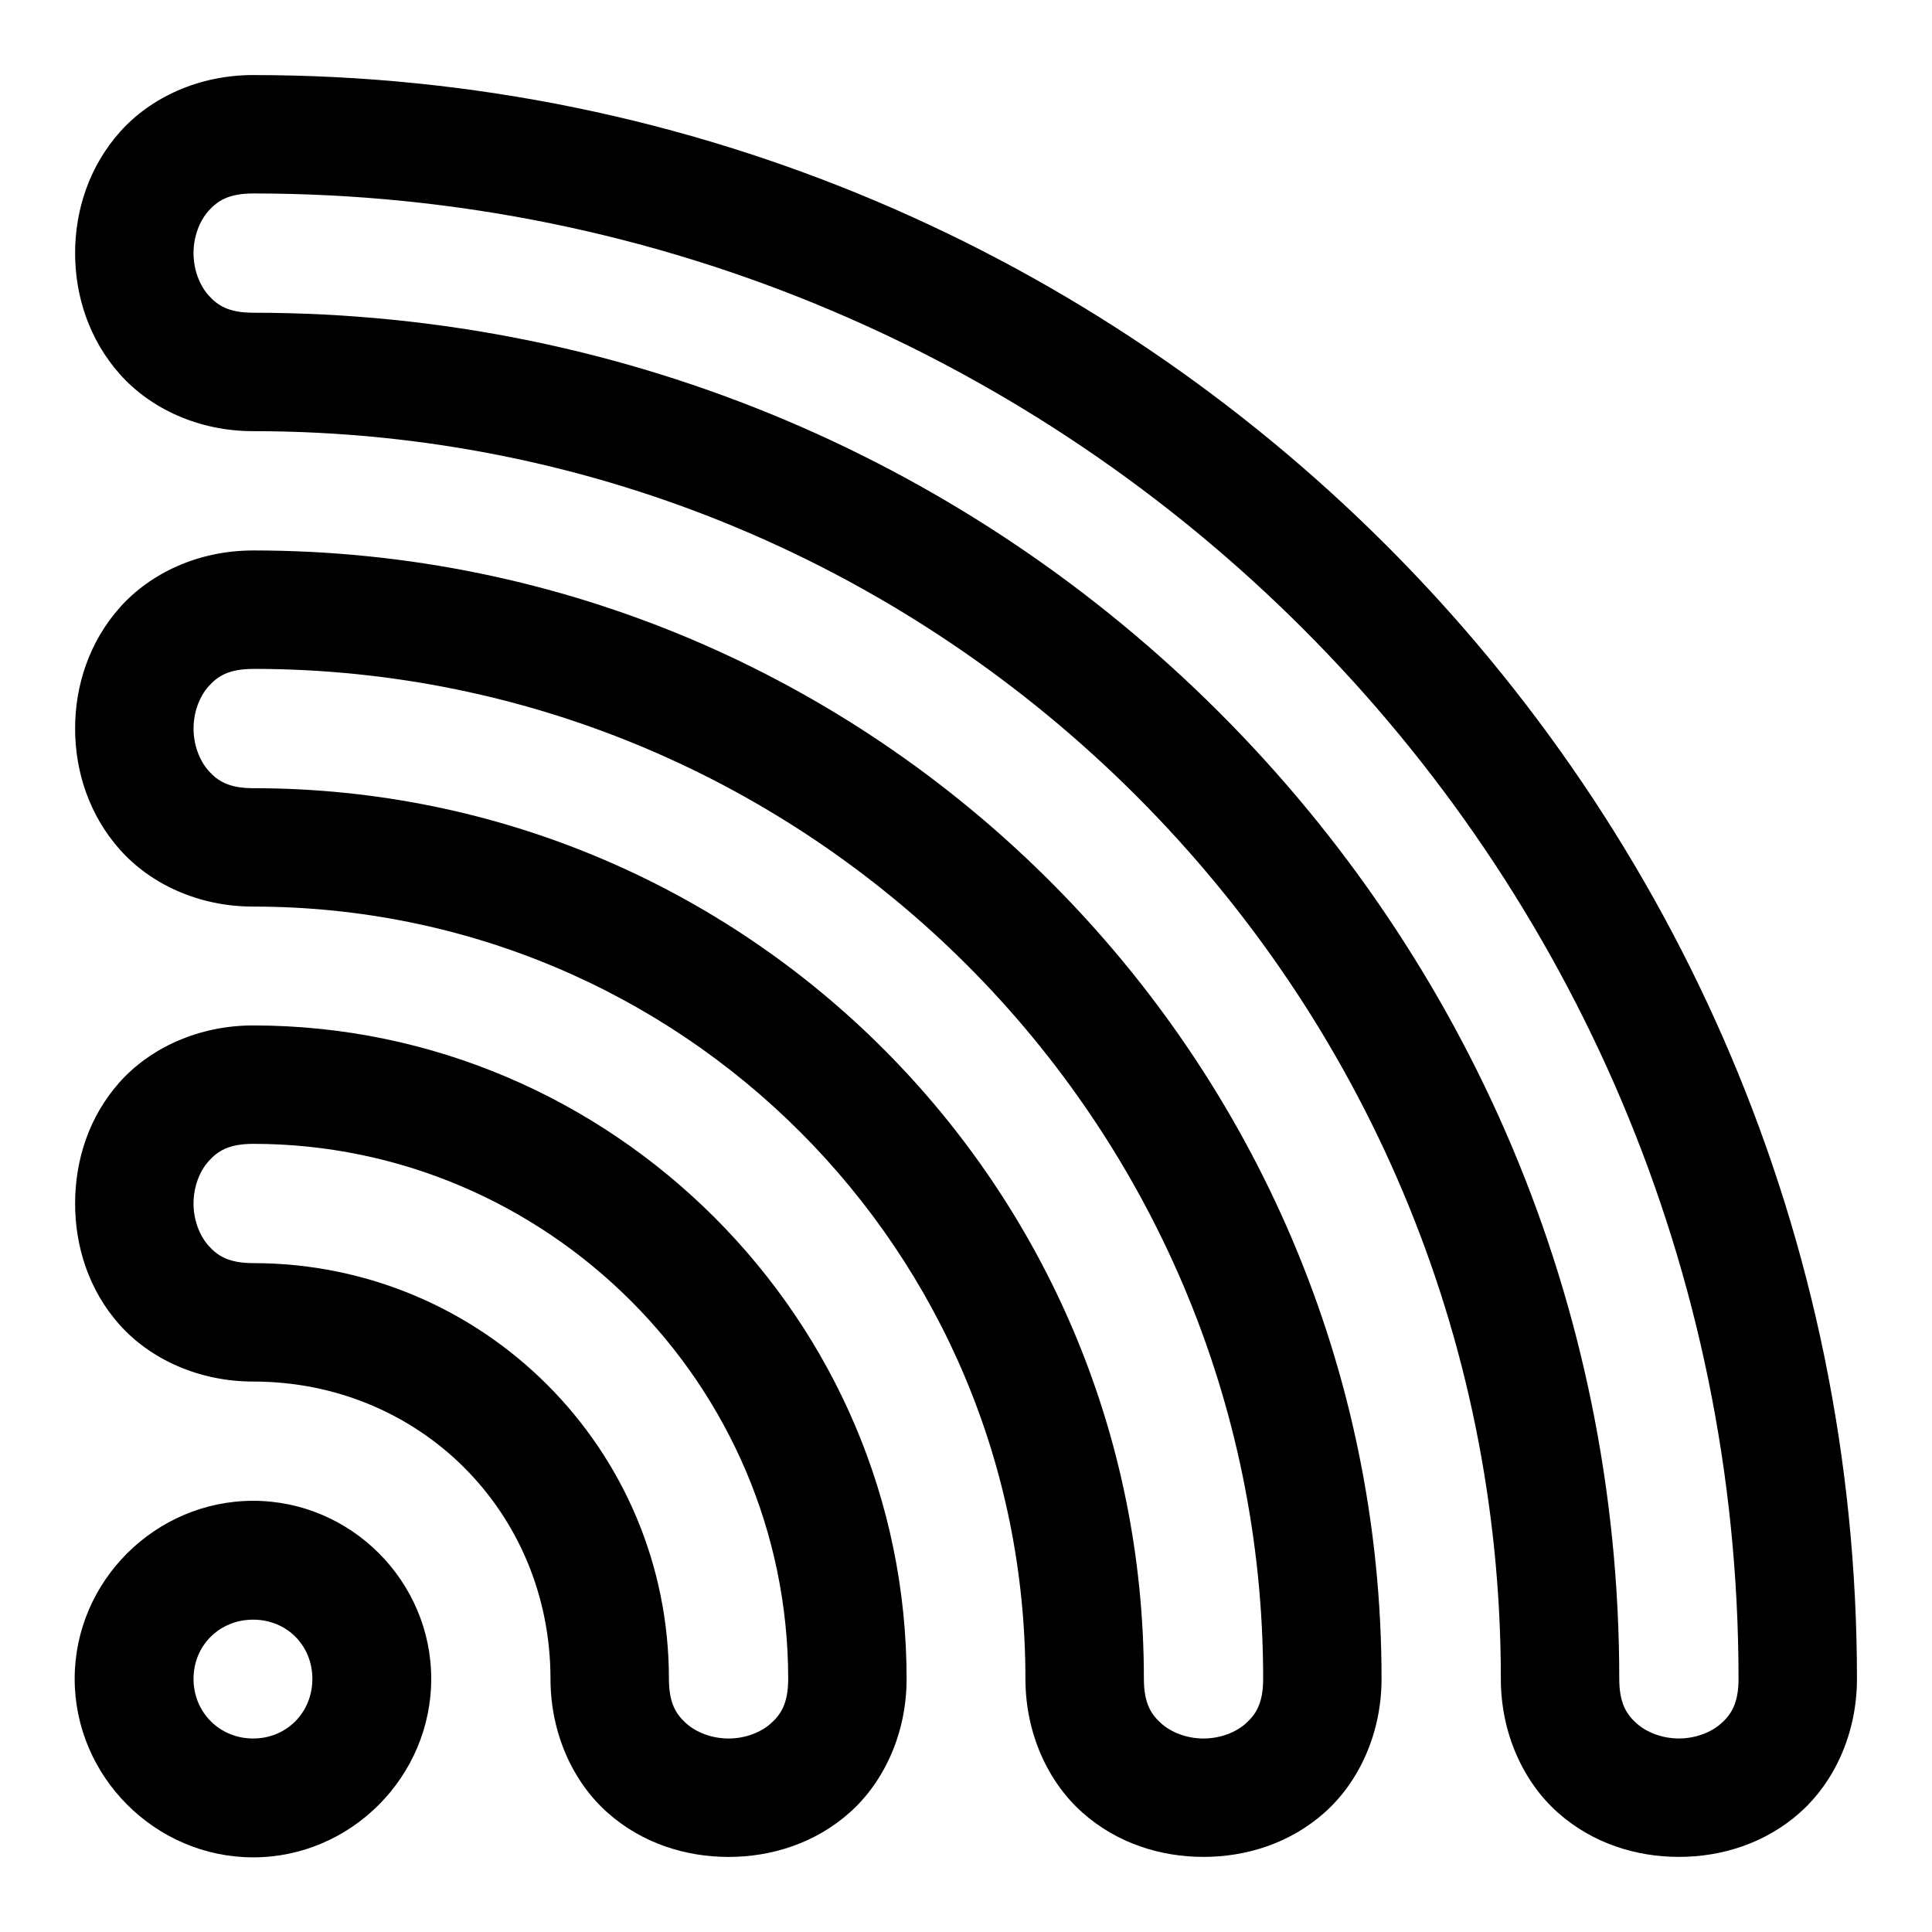
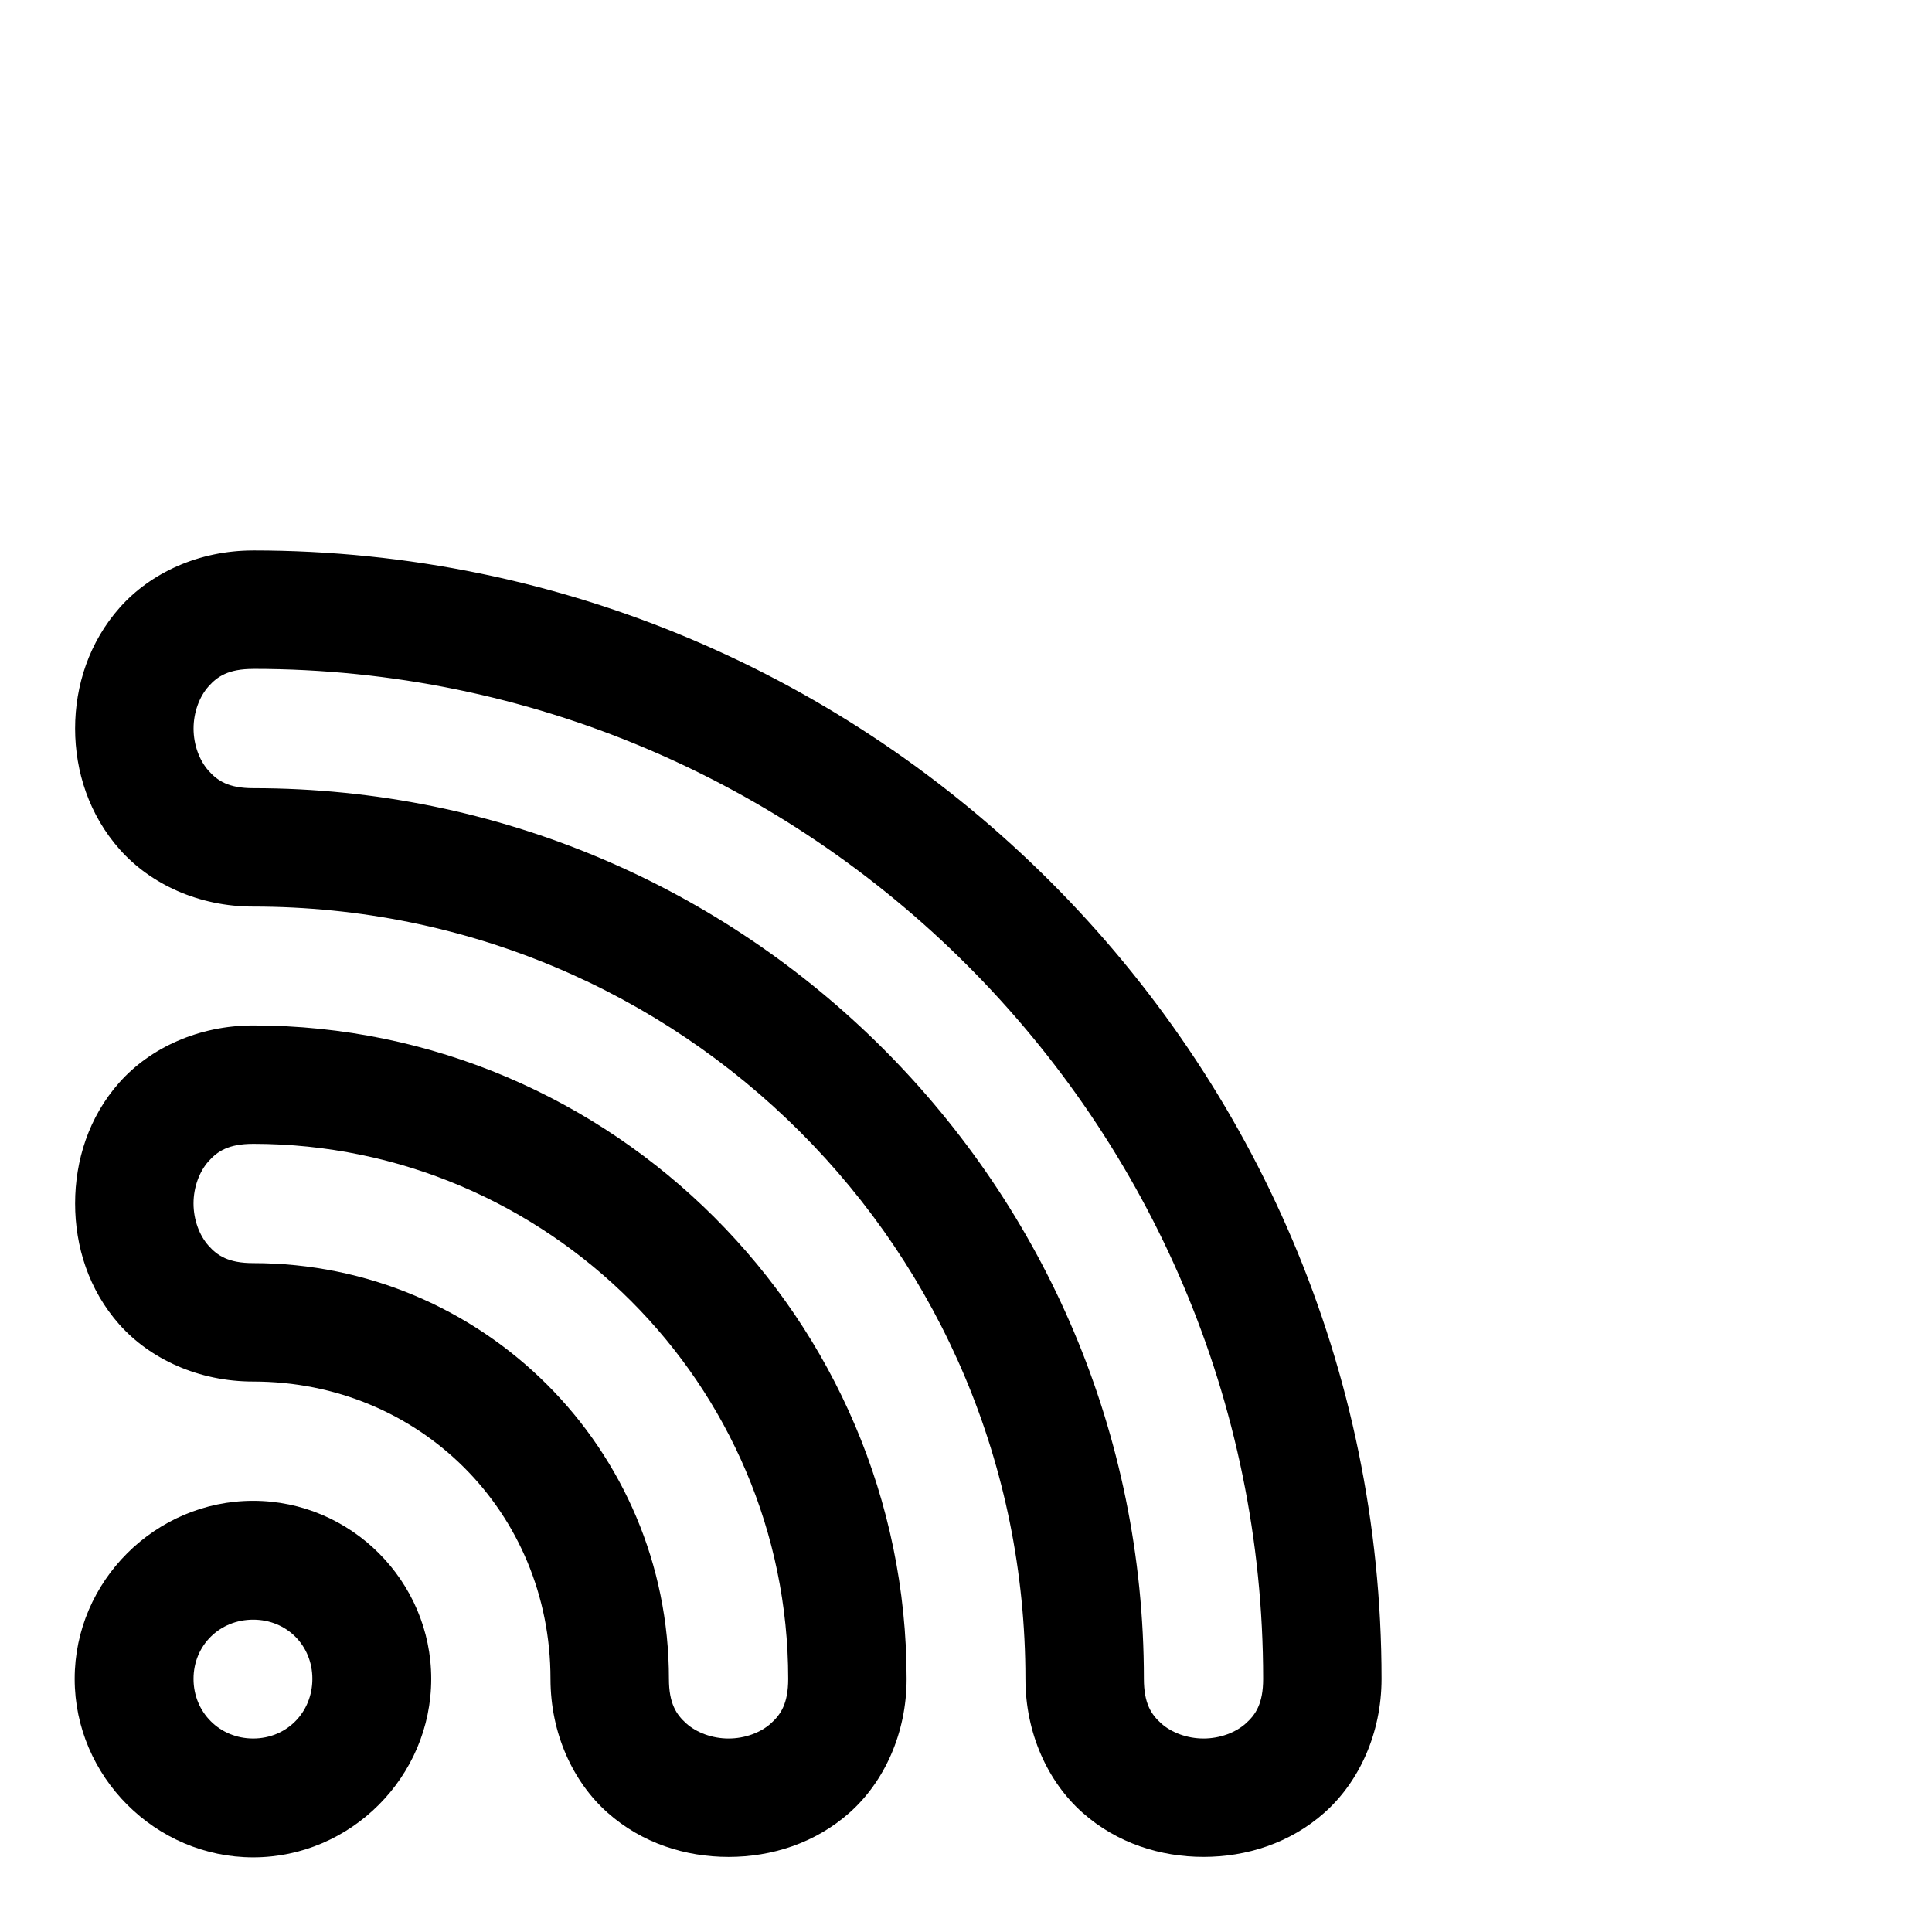
<svg xmlns="http://www.w3.org/2000/svg" fill="#000000" width="800px" height="800px" version="1.1" viewBox="144 144 512 512">
  <g>
-     <path d="m211.09 163.89c-14.434 0-27.195 5.957-35.332 15.109-8.133 9.152-11.855 20.703-11.855 32.078 0 11.371 3.719 22.926 11.855 32.078 8.133 9.152 20.898 15.109 35.332 15.109 183.2 0 330.65 147.45 330.65 330.65 0 14.434 5.957 27.312 15.109 35.445 9.152 8.137 20.703 11.738 32.078 11.738 11.371 0 22.926-3.606 32.078-11.738 9.152-8.137 15.109-21.012 15.109-35.445 0-234.24-190.78-425.02-425.02-425.02zm0 31.379c217.16 0 393.64 176.48 393.64 393.64 0 6.562-1.988 9.492-4.648 11.855s-6.781 3.949-11.156 3.949-8.496-1.59-11.156-3.949c-2.66-2.363-4.648-5.289-4.648-11.855 0-200.14-161.89-362.03-362.03-362.03-6.562 0-9.492-1.988-11.855-4.648-2.363-2.66-3.953-6.781-3.953-11.156s1.586-8.496 3.953-11.156c2.363-2.66 5.293-4.648 11.855-4.648z" />
    <path d="m211.09 289.88c-14.434 0-27.195 5.957-35.332 15.109-8.133 9.152-11.855 20.703-11.855 32.078 0 11.371 3.719 22.926 11.855 32.078 8.133 9.152 20.898 15.109 35.332 15.109 113.66 0 204.66 91.004 204.66 204.66 0 14.434 5.957 27.312 15.109 35.445 9.152 8.137 20.703 11.738 32.078 11.738 11.371 0 22.926-3.606 32.078-11.738 9.152-8.137 15.109-21.012 15.109-35.445 0-164.69-134.34-299.04-299.04-299.04zm0 31.379c147.59 0 267.66 120.07 267.66 267.66 0 6.562-1.988 9.492-4.648 11.855s-6.781 3.949-11.156 3.949-8.496-1.59-11.156-3.949c-2.66-2.363-4.648-5.289-4.648-11.855 0-130.55-105.49-236.04-236.04-236.04-6.562 0-9.492-1.988-11.855-4.648s-3.953-6.781-3.953-11.156 1.586-8.496 3.953-11.156c2.363-2.66 5.293-4.648 11.855-4.648z" />
    <path d="m211.09 415.75c-14.434 0-27.312 5.957-35.449 15.109-8.137 9.152-11.738 20.703-11.738 32.078 0 11.371 3.602 22.926 11.738 32.078 8.137 9.152 21.012 15.109 35.449 15.109 44.164 0 78.797 34.633 78.797 78.797 0 14.434 5.957 27.312 15.109 35.445 9.152 8.137 20.703 11.738 32.078 11.738 11.371 0 22.926-3.606 32.078-11.738 9.152-8.137 15.109-21.012 15.109-35.445 0-95.176-77.996-173.17-173.17-173.17zm0 31.379c77.984 0 141.79 63.805 141.79 141.79 0 6.562-1.988 9.492-4.648 11.855-2.66 2.363-6.781 3.949-11.156 3.949s-8.496-1.59-11.156-3.949c-2.66-2.363-4.648-5.289-4.648-11.855 0-60.922-49.254-110.18-110.18-110.18-6.562 0-9.492-1.988-11.855-4.648-2.363-2.66-3.953-6.781-3.953-11.156s1.586-8.496 3.953-11.156c2.363-2.66 5.293-4.648 11.855-4.648z" />
    <path d="m211.09 541.73c-25.898 0-47.301 21.285-47.301 47.188 0 25.898 21.402 47.301 47.301 47.301 25.898 0 47.188-21.402 47.188-47.301 0-25.898-21.285-47.188-47.188-47.188zm0 31.496c8.883 0 15.691 6.809 15.691 15.691 0 8.883-6.809 15.805-15.691 15.805-8.883 0-15.805-6.926-15.805-15.805 0-8.883 6.926-15.691 15.805-15.691z" />
  </g>
</svg>